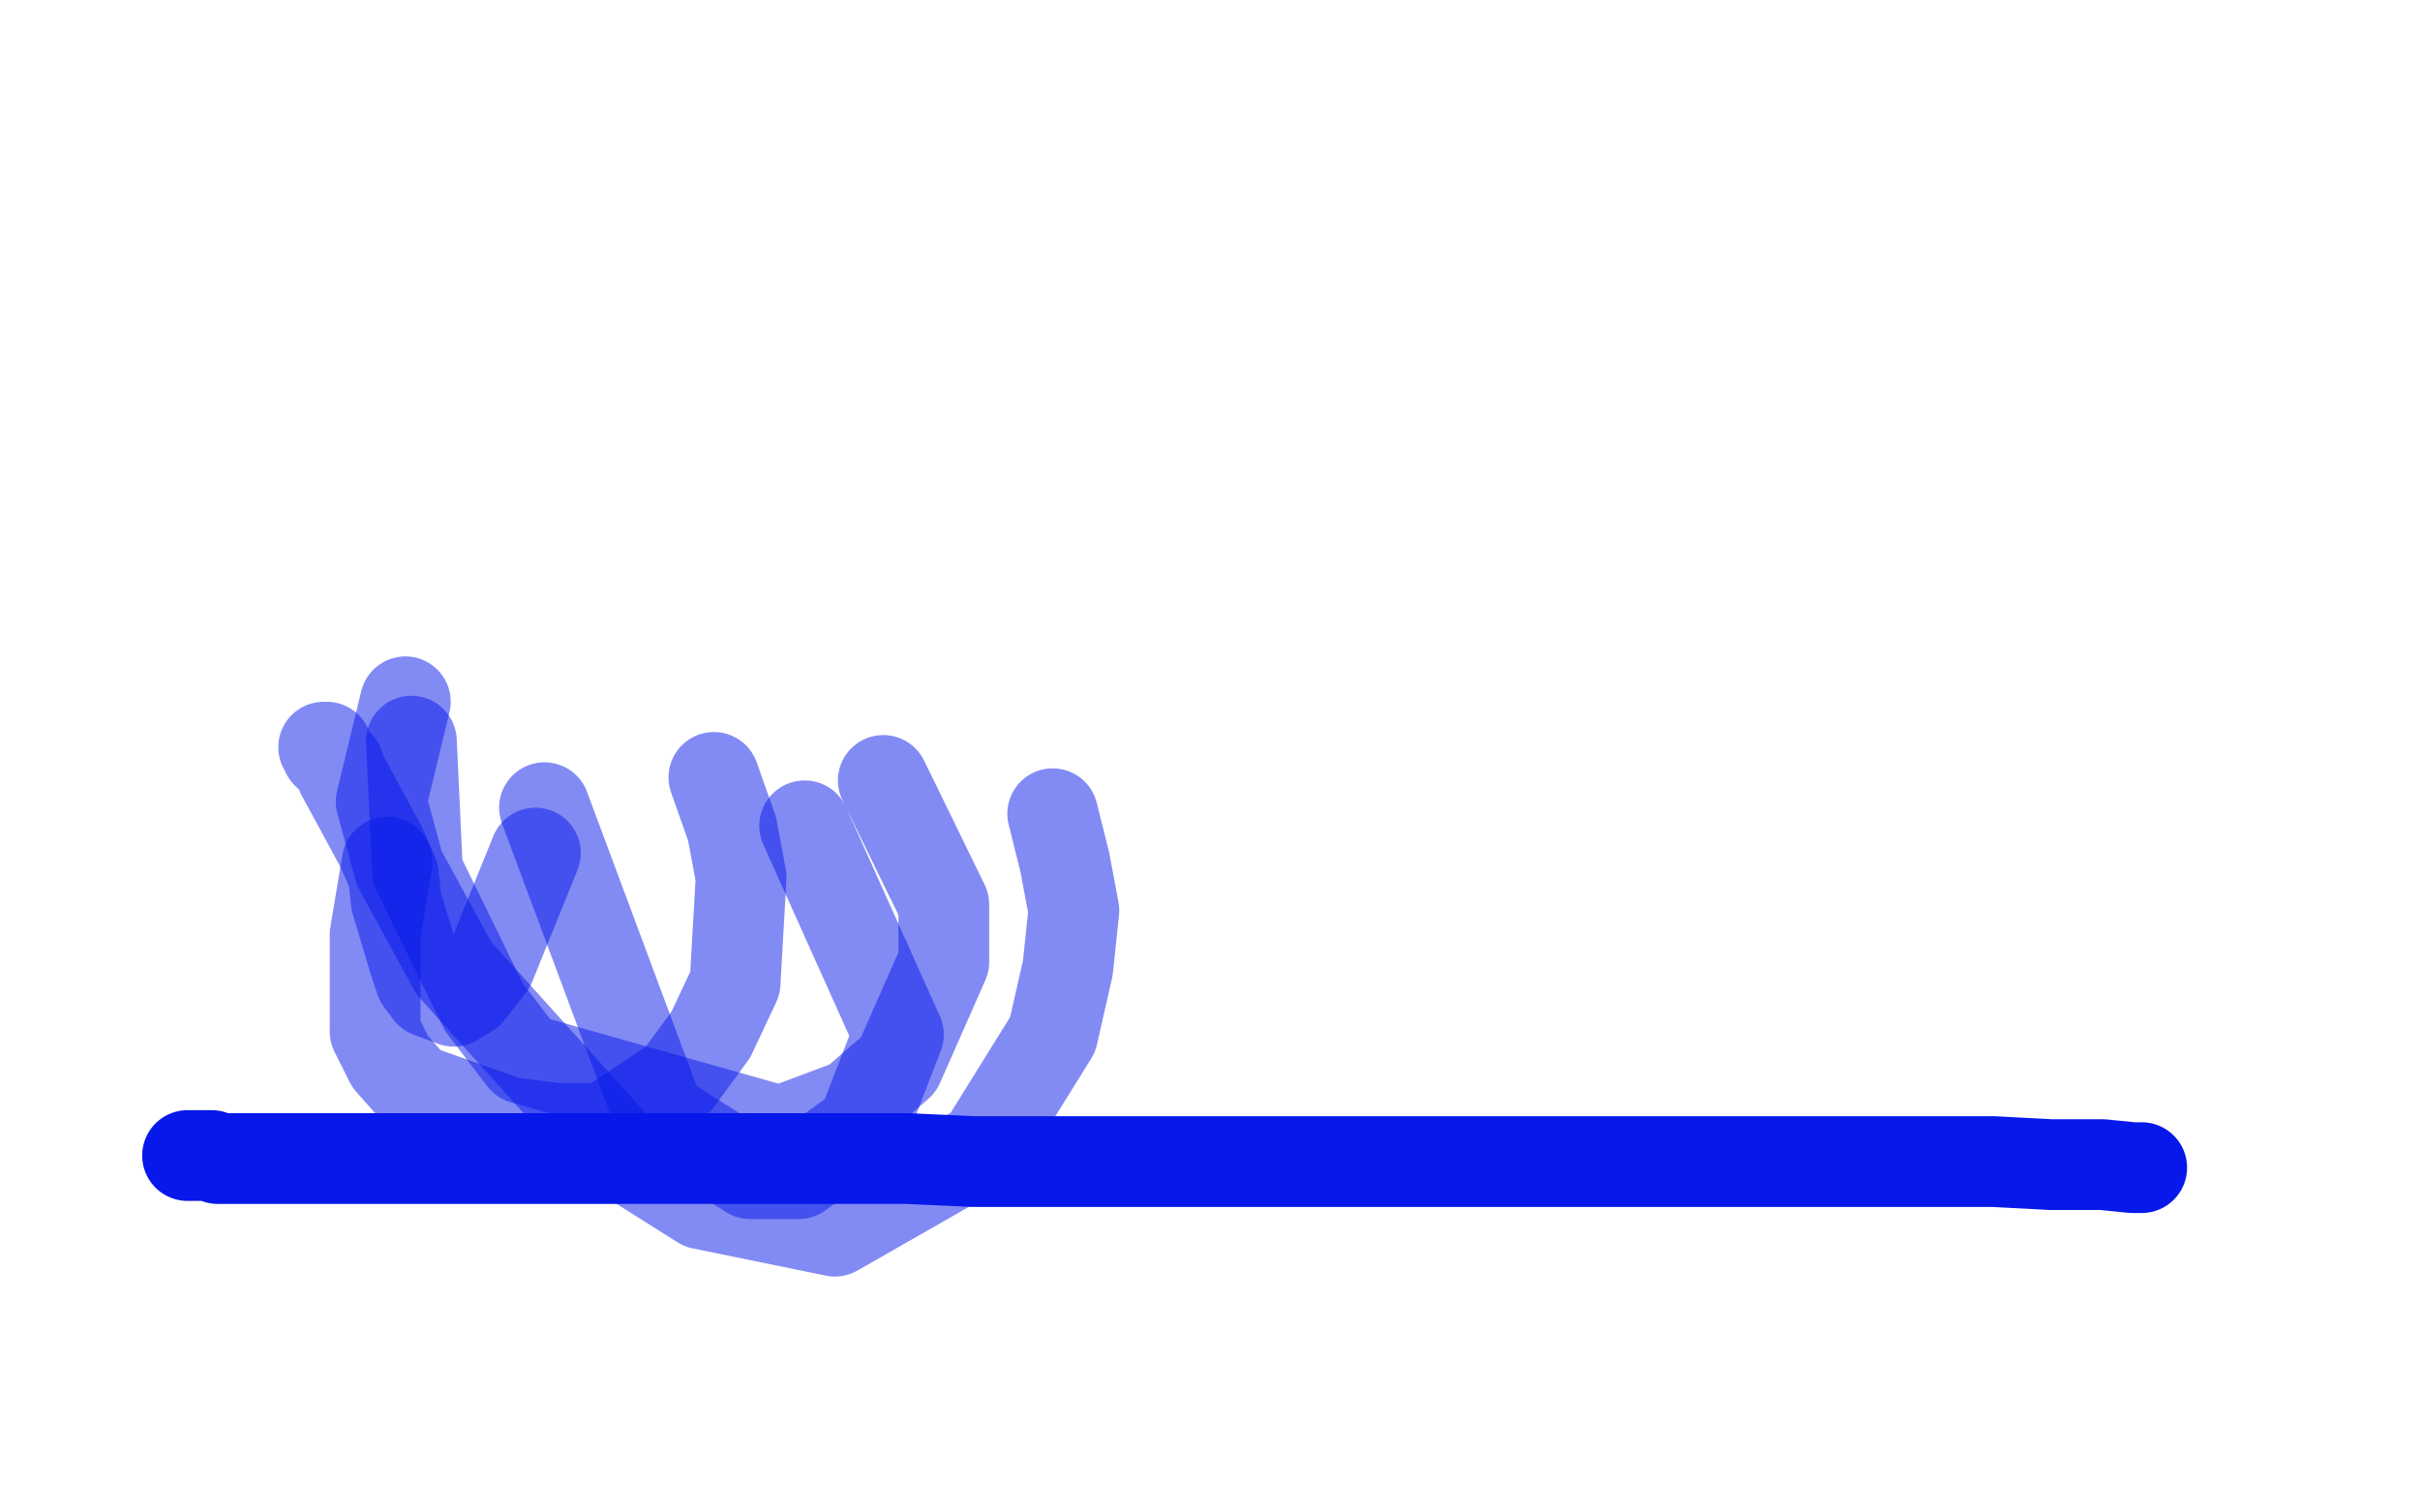
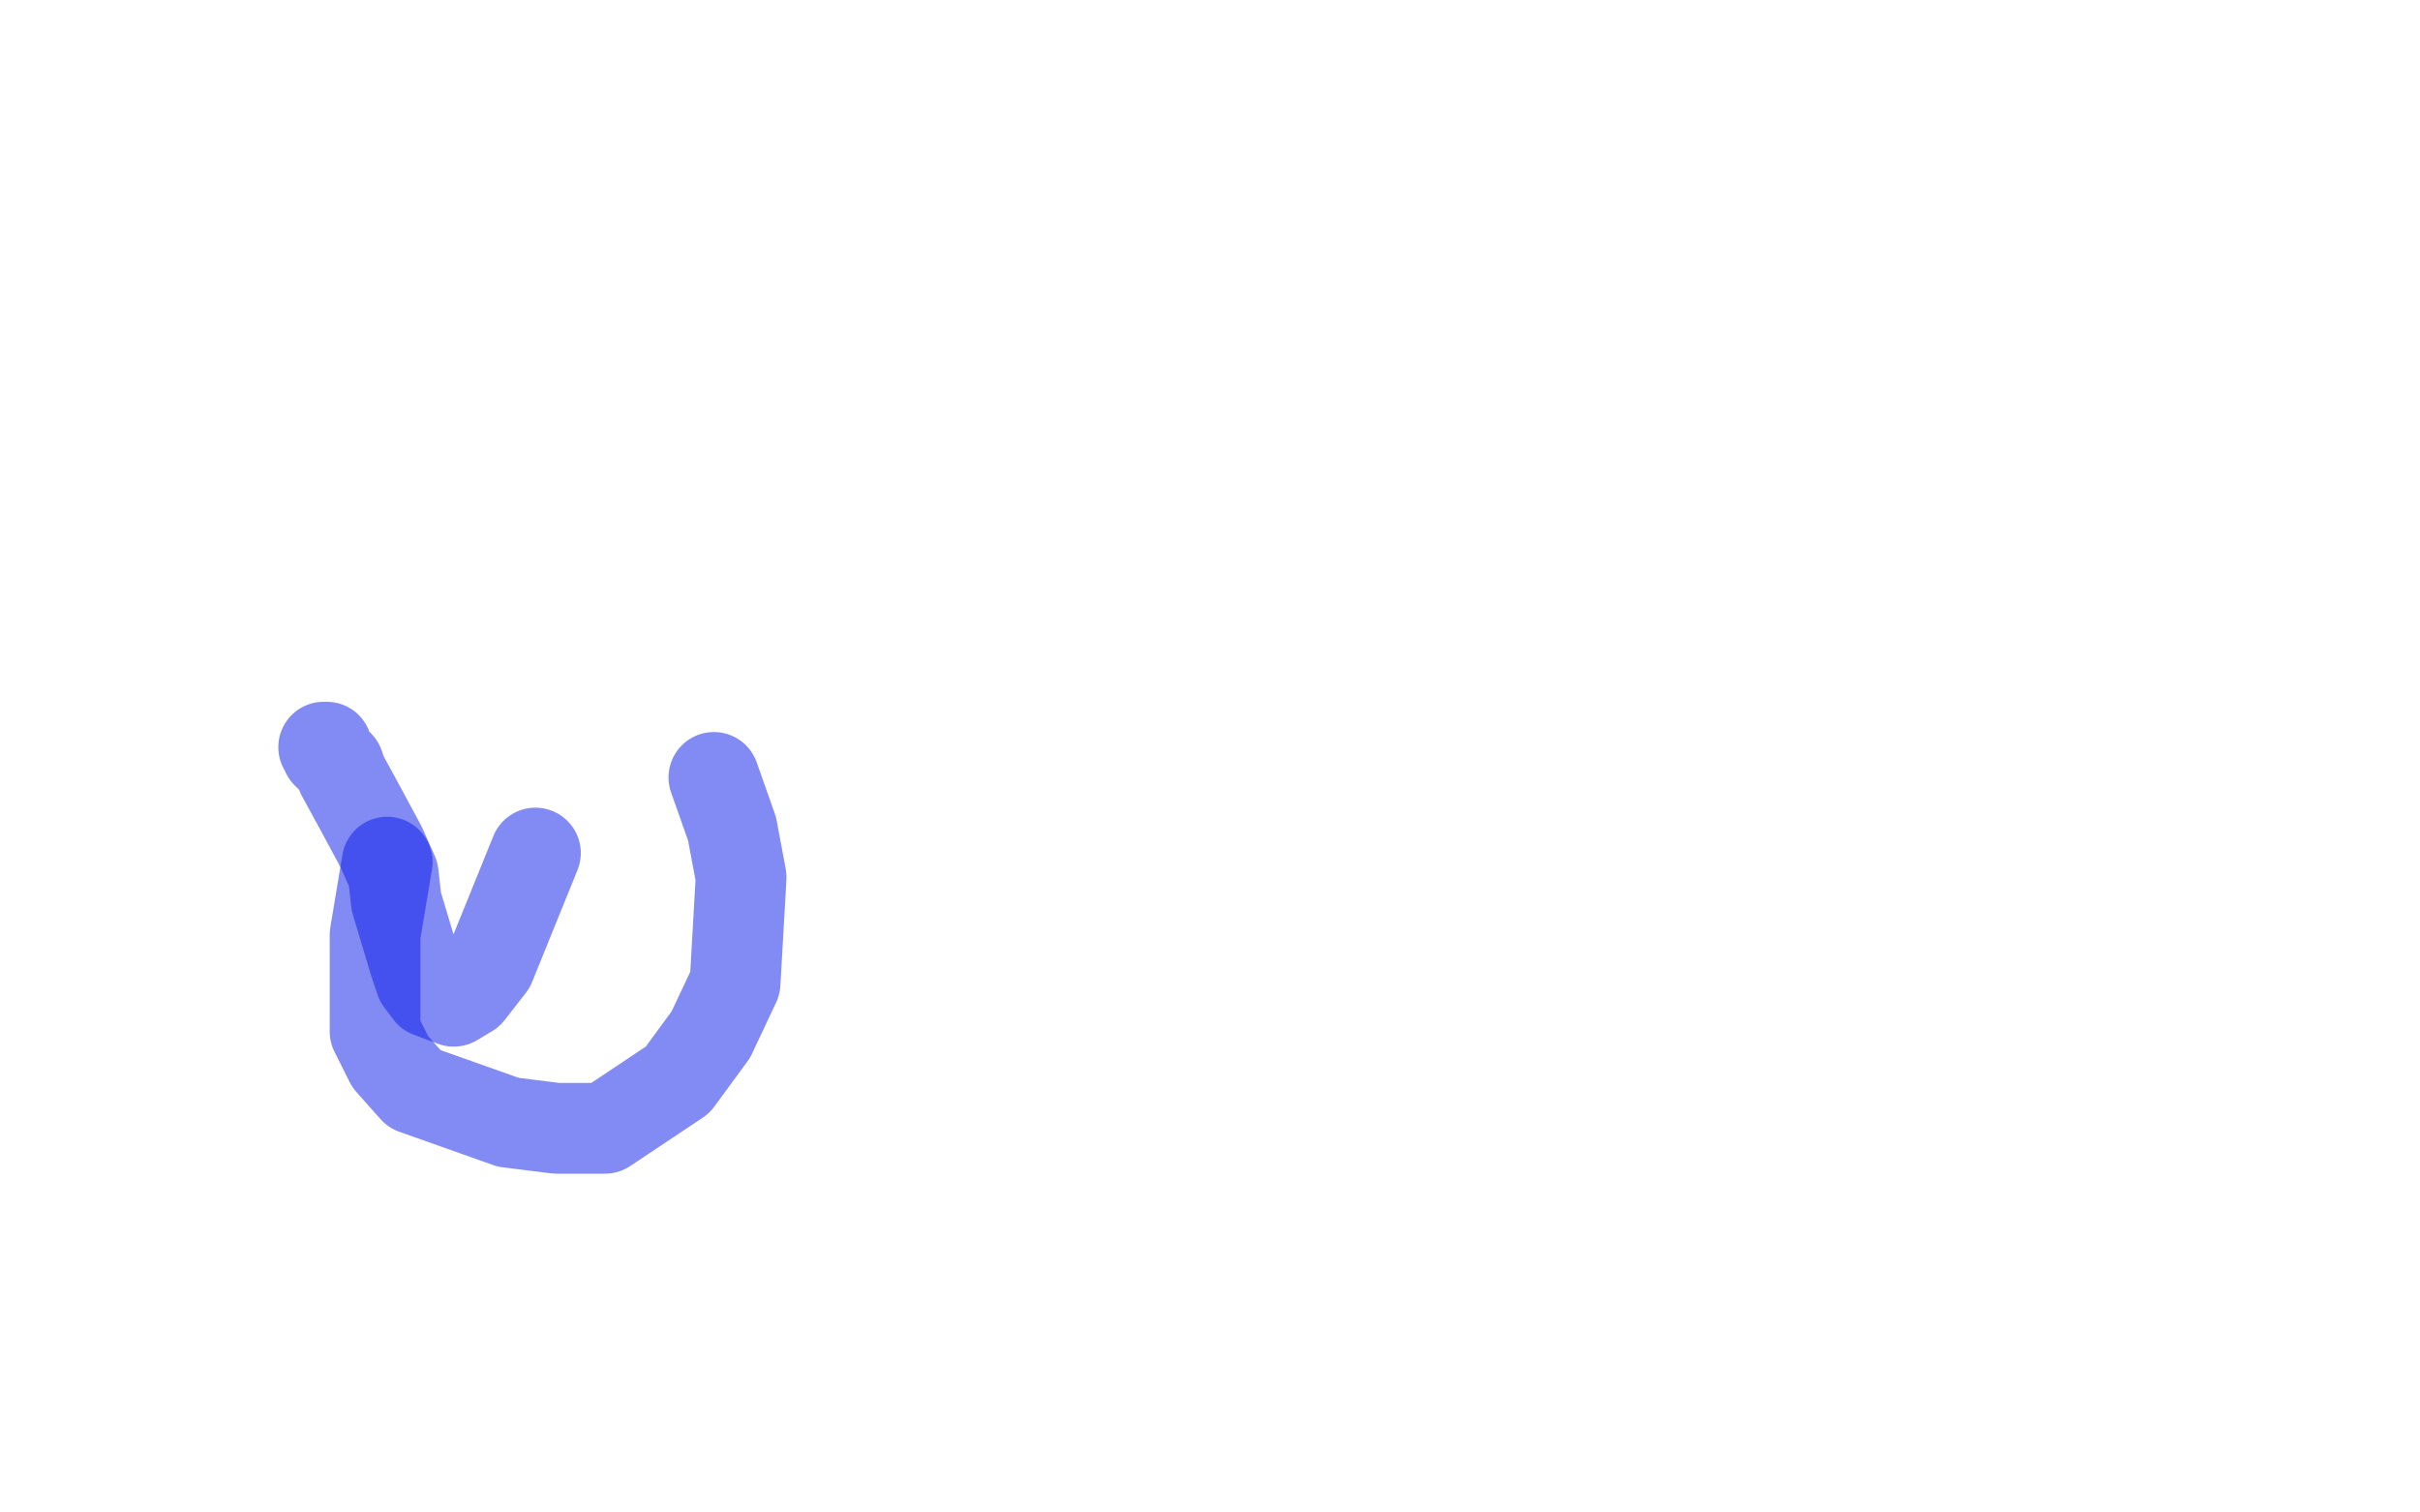
<svg xmlns="http://www.w3.org/2000/svg" width="800" height="500" version="1.1" style="stroke-antialiasing: false">
  <desc>This SVG has been created on https://colorillo.com/</desc>
  <rect x="0" y="0" width="800" height="500" style="fill: rgb(255,255,255); stroke-width:0" />
-   <polyline points="62,382 64,382 64,382 68,382 68,382 70,382 70,382 72,383 72,383 75,383 75,383 79,383 79,383 86,383 86,383 88,383 88,383 91,383 91,383 93,383 93,383 95,383 95,383 97,383 97,383 98,383 98,383 102,383 102,383 104,383 104,383 107,383 107,383 109,383 109,383 116,383 116,383 120,383 120,383 123,383 123,383 126,383 126,383 127,383 127,383 130,383 130,383 134,383 134,383 137,383 137,383 141,383 141,383 146,383 146,383 149,383 149,383 154,383 154,383 160,383 160,383 167,383 167,383 170,383 170,383 181,383 181,383 185,383 185,383 188,383 188,383 198,383 198,383 204,383 204,383 212,383 212,383 228,383 228,383 248,383 248,383 281,383 281,383 300,383 300,383 322,384 322,384 333,384 333,384 357,384 357,384 365,384 365,384 379,384 379,384 387,384 387,384 396,384 396,384 405,384 405,384 412,384 412,384 424,384 424,384 438,384 438,384 457,384 457,384 463,384 463,384 487,384 487,384 508,384 508,384 519,384 519,384 543,384 543,384 565,384 565,384 587,384 587,384 593,384 593,384 609,384 609,384 623,384 623,384 635,384 635,384 647,384 647,384 659,384 659,384 678,385 678,385 695,385 695,385 705,386 705,386 708,386 708,386" style="fill: none; stroke: #0618ea; stroke-width: 30; stroke-linejoin: round; stroke-linecap: round; stroke-antialiasing: false; stroke-antialias: 0; opacity: 1.0" />
  <polyline points="107,247 108,247 108,247 108,248 108,248 108,249 108,249 109,250 109,250 111,252 111,252 112,253 112,253 113,256 113,256 119,267 119,267 126,280 126,280 130,289 130,289 131,298 131,298 137,318 137,318 139,324 139,324 142,328 142,328 150,331 150,331 155,328 155,328 162,319 162,319 177,282 177,282" style="fill: none; stroke: #0618ea; stroke-width: 30; stroke-linejoin: round; stroke-linecap: round; stroke-antialiasing: false; stroke-antialias: 0; opacity: 0.5" />
  <polyline points="128,285 124,309 124,309 124,341 124,341 129,351 129,351 137,360 137,360 168,371 168,371 184,373 184,373 200,373 200,373 224,357 224,357 235,342 235,342 243,325 243,325 245,290 245,290 242,274 242,274 236,257 236,257" style="fill: none; stroke: #0618ea; stroke-width: 30; stroke-linejoin: round; stroke-linecap: round; stroke-antialiasing: false; stroke-antialias: 0; opacity: 0.5" />
-   <polyline points="180,267 218,369 218,369 248,388 248,388 264,388 264,388 285,373 285,373 297,342 297,342 266,273 266,273" style="fill: none; stroke: #0618ea; stroke-width: 30; stroke-linejoin: round; stroke-linecap: round; stroke-antialiasing: false; stroke-antialias: 0; opacity: 0.5" />
-   <polyline points="136,245 138,288 138,288 160,333 160,333 173,350 173,350 258,374 258,374 282,365 282,365 297,352 297,352 312,318 312,318 312,299 312,299 292,258 292,258" style="fill: none; stroke: #0618ea; stroke-width: 30; stroke-linejoin: round; stroke-linecap: round; stroke-antialiasing: false; stroke-antialias: 0; opacity: 0.5" />
-   <polyline points="134,232 126,265 126,265 132,287 132,287 150,320 150,320 205,381 205,381 232,398 232,398 276,407 276,407 325,379 325,379 348,342 348,342 353,320 353,320 355,301 355,301 352,285 352,285 348,269 348,269" style="fill: none; stroke: #0618ea; stroke-width: 30; stroke-linejoin: round; stroke-linecap: round; stroke-antialiasing: false; stroke-antialias: 0; opacity: 0.5" />
</svg>